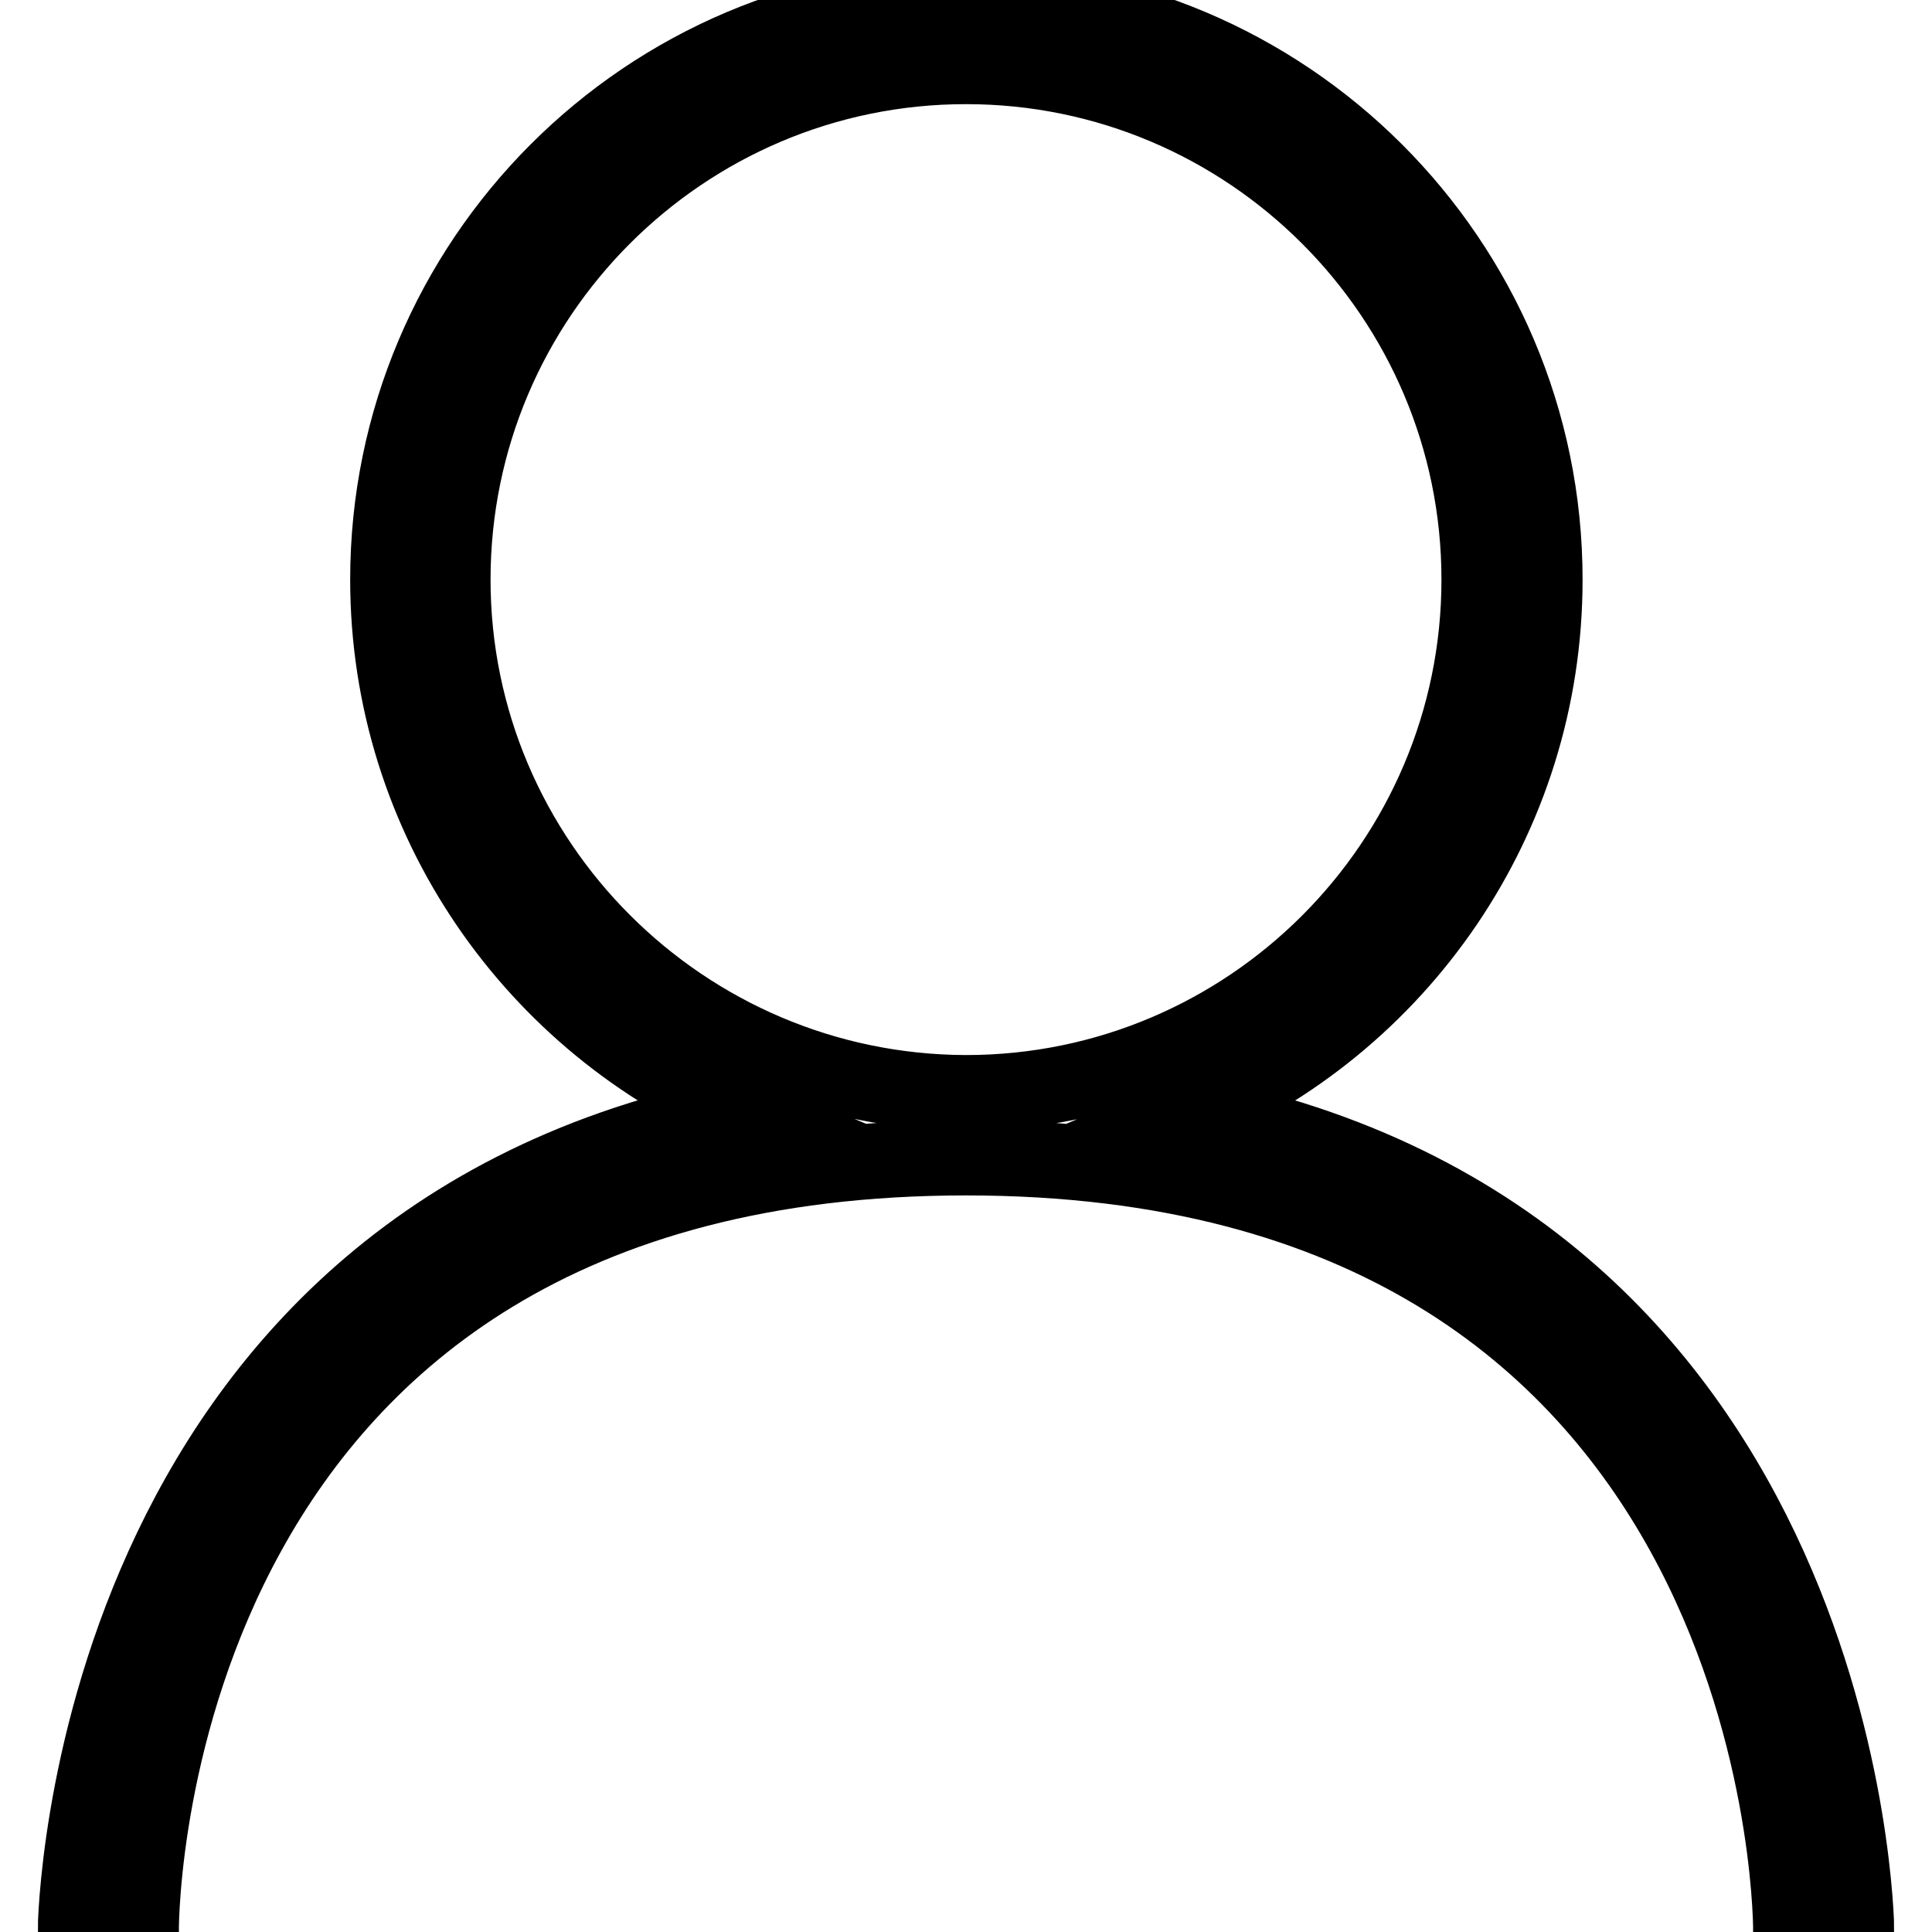
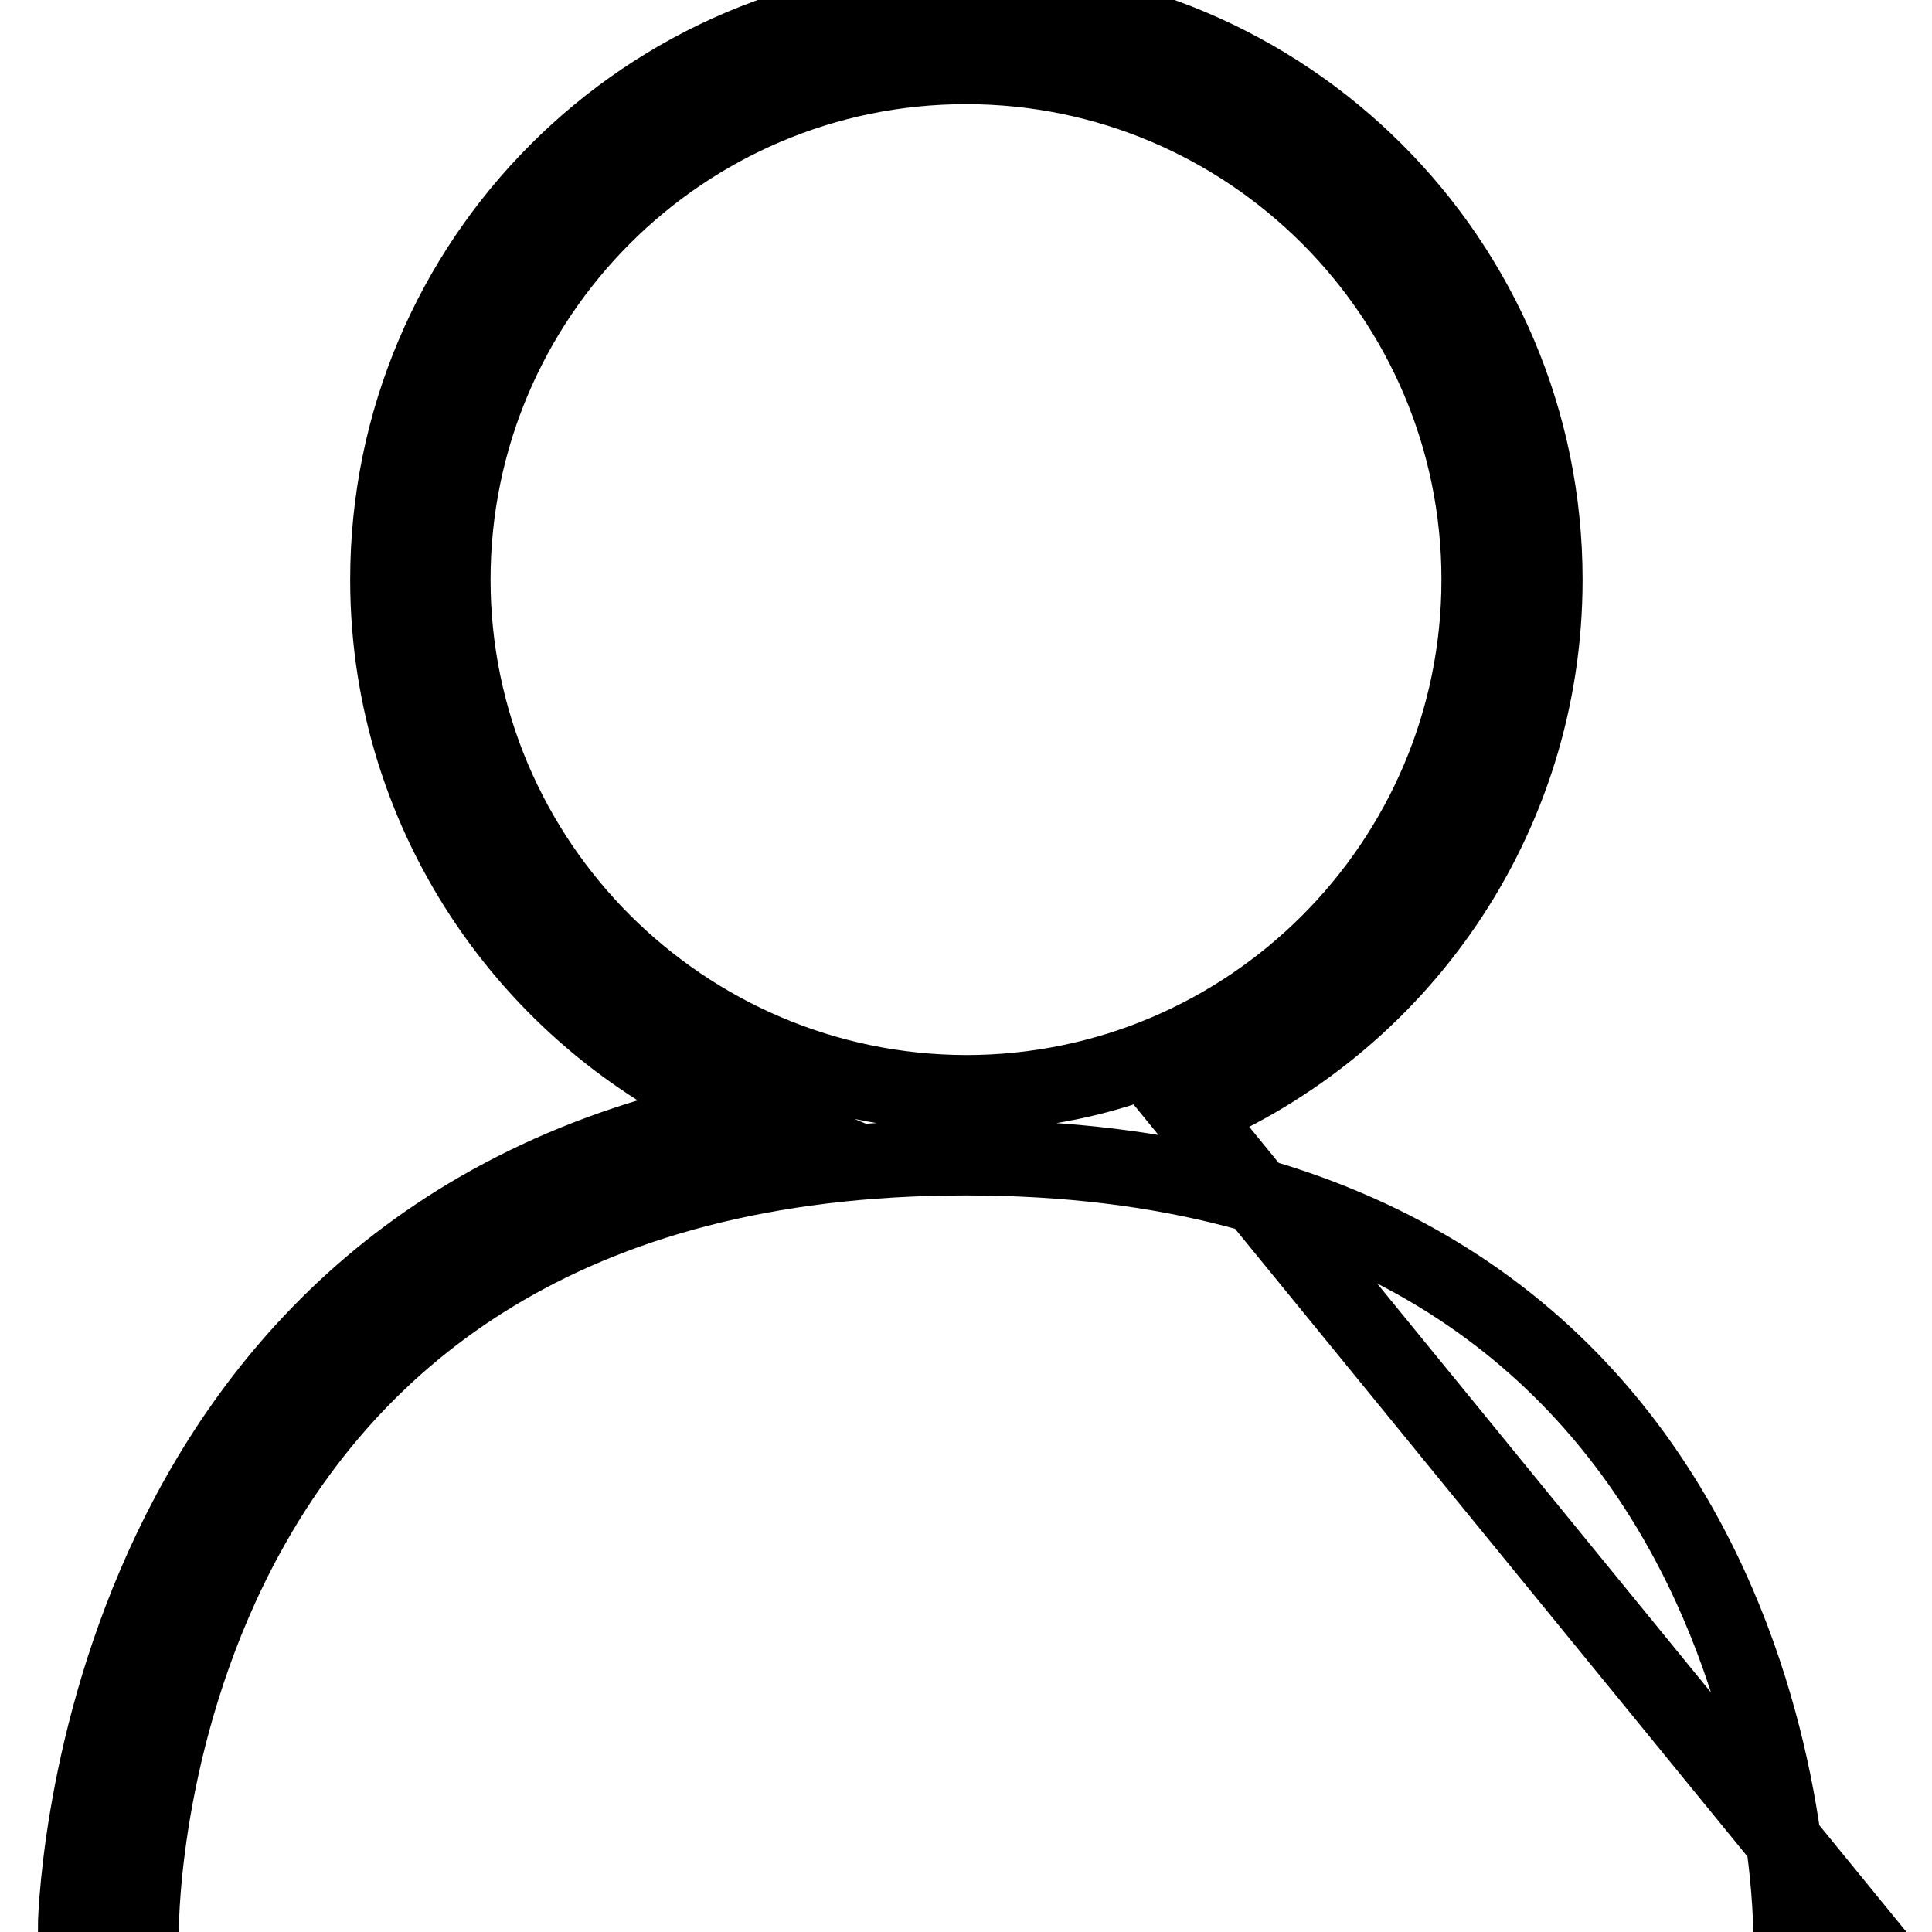
<svg xmlns="http://www.w3.org/2000/svg" version="1.1" x="0px" y="0px" viewBox="0 0 256 256" enable-background="new 0 0 256 256" xml:space="preserve">
  <g>
-     <path stroke-width="10" fill-opacity="0" stroke="#000000" d="M157.6,147.5c27.7-11.6,47.1-38.9,47.1-70.7c0-42.3-34.4-76.6-76.7-76.6c-42.3,0-76.6,34.4-76.6,76.6 c0,31.8,19.5,59.1,47.1,70.7C11.4,164.3,10,254.8,10,255.8l8.7,0c0-4.2,1.5-102.4,109.3-102.4c107.6,0,109.3,98.2,109.3,102.4 l8.7,0C246,254.8,244.6,164.3,157.6,147.5z M60,76.8c0-37.5,30.5-68,68-68c37.5,0,68,30.5,68,68c0,37.5-30.5,68-68,68 C90.5,144.7,60,114.2,60,76.8z" />
+     <path stroke-width="10" fill-opacity="0" stroke="#000000" d="M157.6,147.5c27.7-11.6,47.1-38.9,47.1-70.7c0-42.3-34.4-76.6-76.7-76.6c-42.3,0-76.6,34.4-76.6,76.6 c0,31.8,19.5,59.1,47.1,70.7C11.4,164.3,10,254.8,10,255.8l8.7,0c0-4.2,1.5-102.4,109.3-102.4c107.6,0,109.3,98.2,109.3,102.4 l8.7,0z M60,76.8c0-37.5,30.5-68,68-68c37.5,0,68,30.5,68,68c0,37.5-30.5,68-68,68 C90.5,144.7,60,114.2,60,76.8z" />
  </g>
</svg>